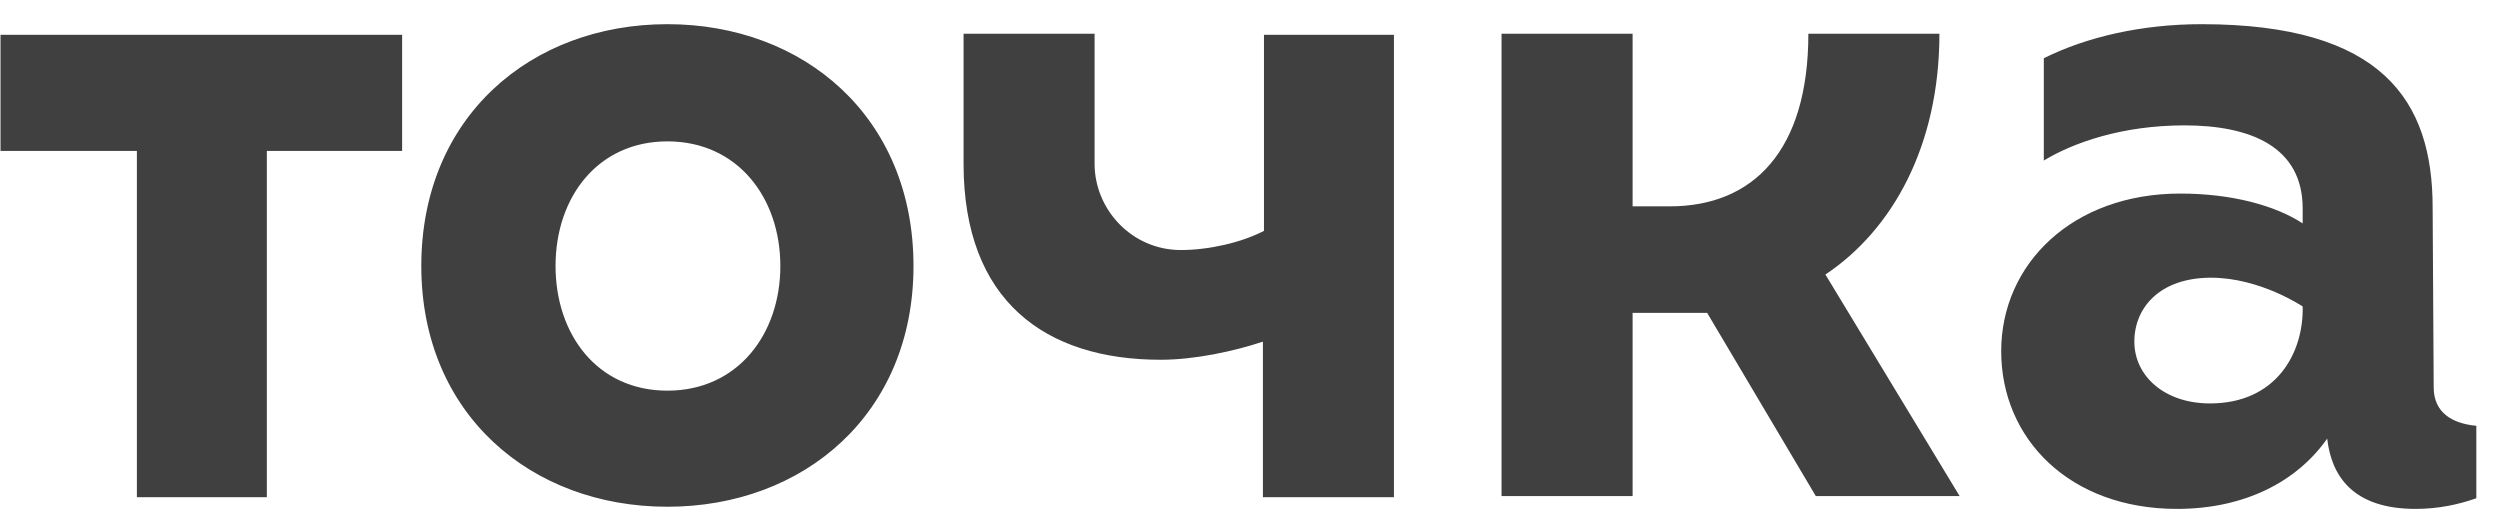
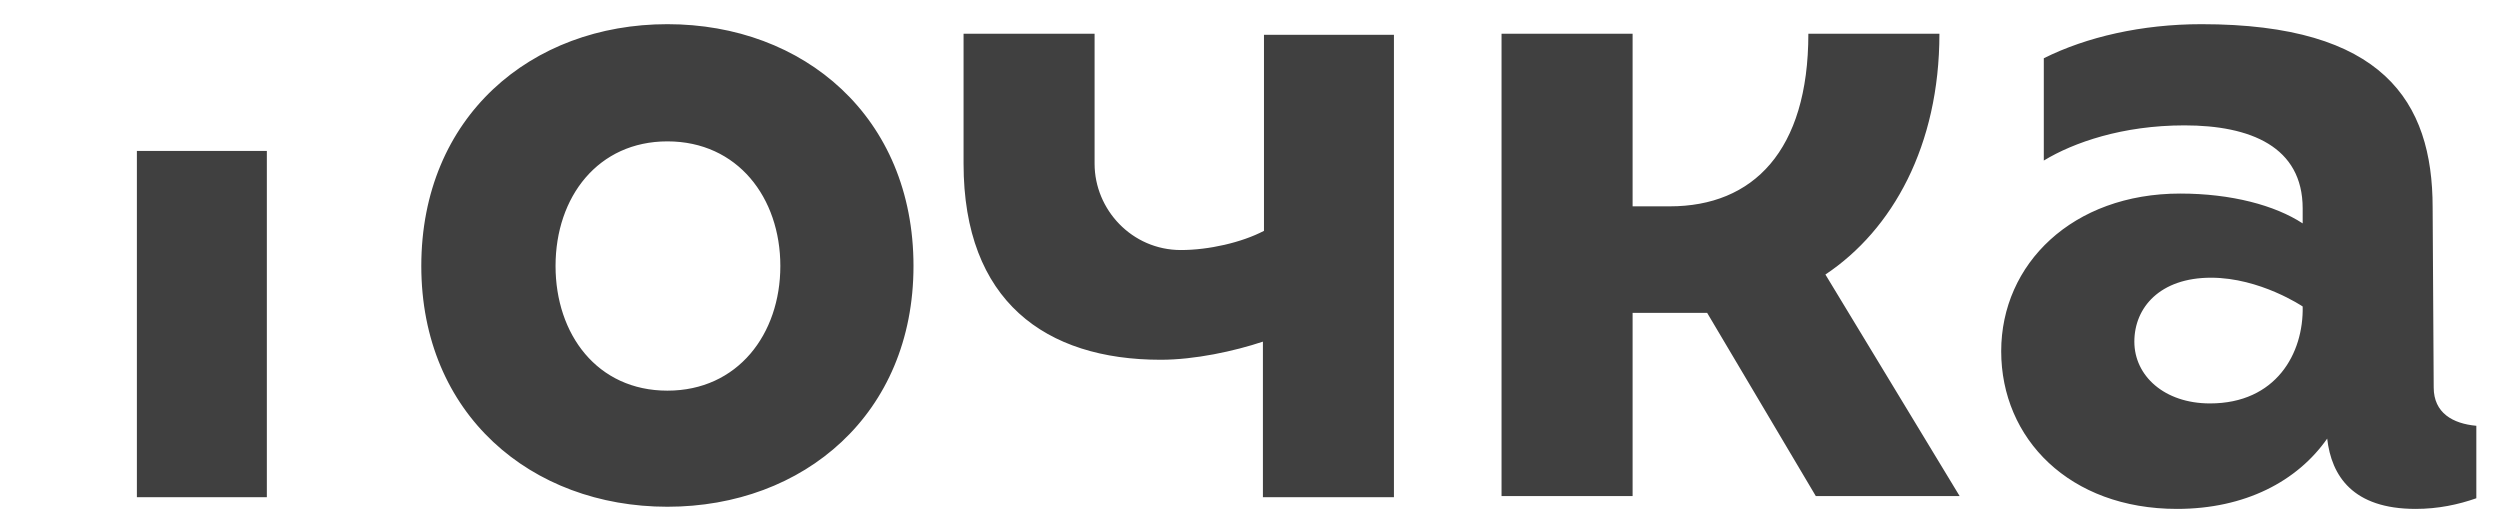
<svg xmlns="http://www.w3.org/2000/svg" width="73" height="15" viewBox="0 0 73 15" fill="none">
-   <path d="M19.488 0.706C15.506 0.706 12.302 3.412 12.302 7.767C12.302 12.091 15.506 14.797 19.488 14.797C23.47 14.797 26.674 12.091 26.674 7.767C26.674 3.412 23.47 0.706 19.488 0.706ZM19.488 11.407C17.435 11.407 16.222 9.758 16.222 7.767C16.222 5.745 17.466 4.128 19.488 4.128C21.541 4.128 22.786 5.776 22.786 7.767C22.786 9.758 21.541 11.407 19.488 11.407ZM71.064 11.313L71.033 6.056C71.033 2.946 69.571 0.706 64.283 0.706C62.541 0.706 60.923 1.079 59.679 1.701V4.688C60.55 4.159 61.981 3.661 63.785 3.661C65.714 3.661 67.238 4.283 67.238 6.087V6.523C66.429 5.994 65.154 5.652 63.661 5.652C60.519 5.652 58.435 7.705 58.435 10.256C58.435 12.807 60.426 14.86 63.568 14.86C65.558 14.86 67.083 14.051 67.954 12.807C68.078 13.895 68.7 14.86 70.536 14.86C71.189 14.86 71.78 14.735 72.309 14.549V12.433C71.624 12.371 71.064 12.06 71.064 11.313ZM64.532 11.78C63.194 11.78 62.323 10.971 62.323 9.976C62.323 8.98 63.07 8.109 64.563 8.109C65.994 8.109 67.238 8.949 67.238 8.949C67.269 10.318 66.46 11.78 64.532 11.78ZM0.046 4.408H3.997V14.518H7.792V4.408H11.742V1.017H0.015V4.408H0.046ZM56.631 0.986H52.804C52.804 4.408 51.187 6.025 48.76 6.025H47.672V0.986H43.845V14.486H47.672V9.136H49.849L53.022 14.486H57.222L53.302 8.016C55.262 6.71 56.631 4.252 56.631 0.986ZM36.908 6.741C36.255 7.083 35.291 7.301 34.482 7.301C33.051 7.301 31.962 6.119 31.962 4.781C31.962 3.848 31.962 0.986 31.962 0.986H28.136V4.781C28.136 8.794 30.531 10.505 33.891 10.505C34.886 10.505 36.037 10.256 36.877 9.976V14.518H40.703V1.017H36.908V6.741Z" fill="#404040" />
+   <path d="M19.488 0.706C15.506 0.706 12.302 3.412 12.302 7.767C12.302 12.091 15.506 14.797 19.488 14.797C23.47 14.797 26.674 12.091 26.674 7.767C26.674 3.412 23.47 0.706 19.488 0.706ZM19.488 11.407C17.435 11.407 16.222 9.758 16.222 7.767C16.222 5.745 17.466 4.128 19.488 4.128C21.541 4.128 22.786 5.776 22.786 7.767C22.786 9.758 21.541 11.407 19.488 11.407ZM71.064 11.313L71.033 6.056C71.033 2.946 69.571 0.706 64.283 0.706C62.541 0.706 60.923 1.079 59.679 1.701V4.688C60.55 4.159 61.981 3.661 63.785 3.661C65.714 3.661 67.238 4.283 67.238 6.087V6.523C66.429 5.994 65.154 5.652 63.661 5.652C60.519 5.652 58.435 7.705 58.435 10.256C58.435 12.807 60.426 14.86 63.568 14.86C65.558 14.86 67.083 14.051 67.954 12.807C68.078 13.895 68.7 14.86 70.536 14.86C71.189 14.86 71.78 14.735 72.309 14.549V12.433C71.624 12.371 71.064 12.06 71.064 11.313ZM64.532 11.78C63.194 11.78 62.323 10.971 62.323 9.976C62.323 8.98 63.07 8.109 64.563 8.109C65.994 8.109 67.238 8.949 67.238 8.949C67.269 10.318 66.46 11.78 64.532 11.78ZM0.046 4.408H3.997V14.518H7.792V4.408H11.742H0.015V4.408H0.046ZM56.631 0.986H52.804C52.804 4.408 51.187 6.025 48.76 6.025H47.672V0.986H43.845V14.486H47.672V9.136H49.849L53.022 14.486H57.222L53.302 8.016C55.262 6.71 56.631 4.252 56.631 0.986ZM36.908 6.741C36.255 7.083 35.291 7.301 34.482 7.301C33.051 7.301 31.962 6.119 31.962 4.781C31.962 3.848 31.962 0.986 31.962 0.986H28.136V4.781C28.136 8.794 30.531 10.505 33.891 10.505C34.886 10.505 36.037 10.256 36.877 9.976V14.518H40.703V1.017H36.908V6.741Z" fill="#404040" />
</svg>